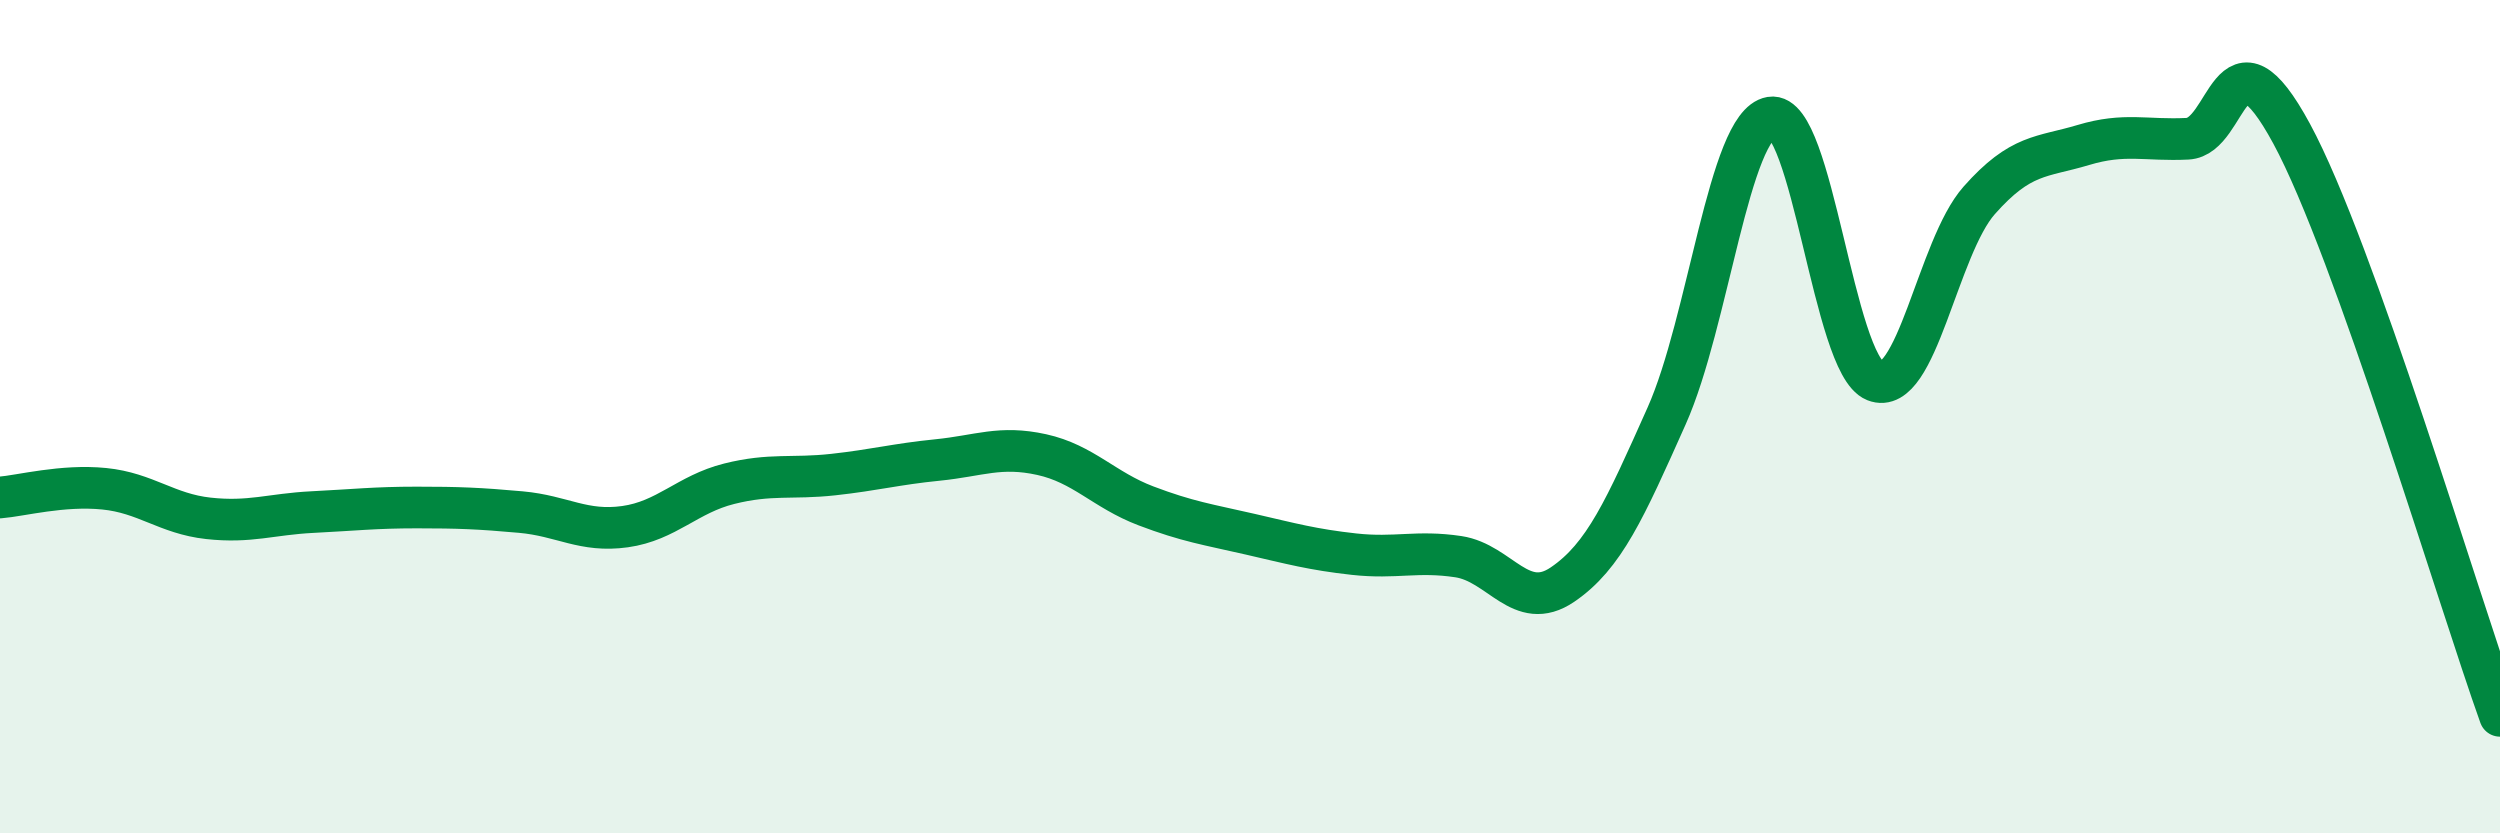
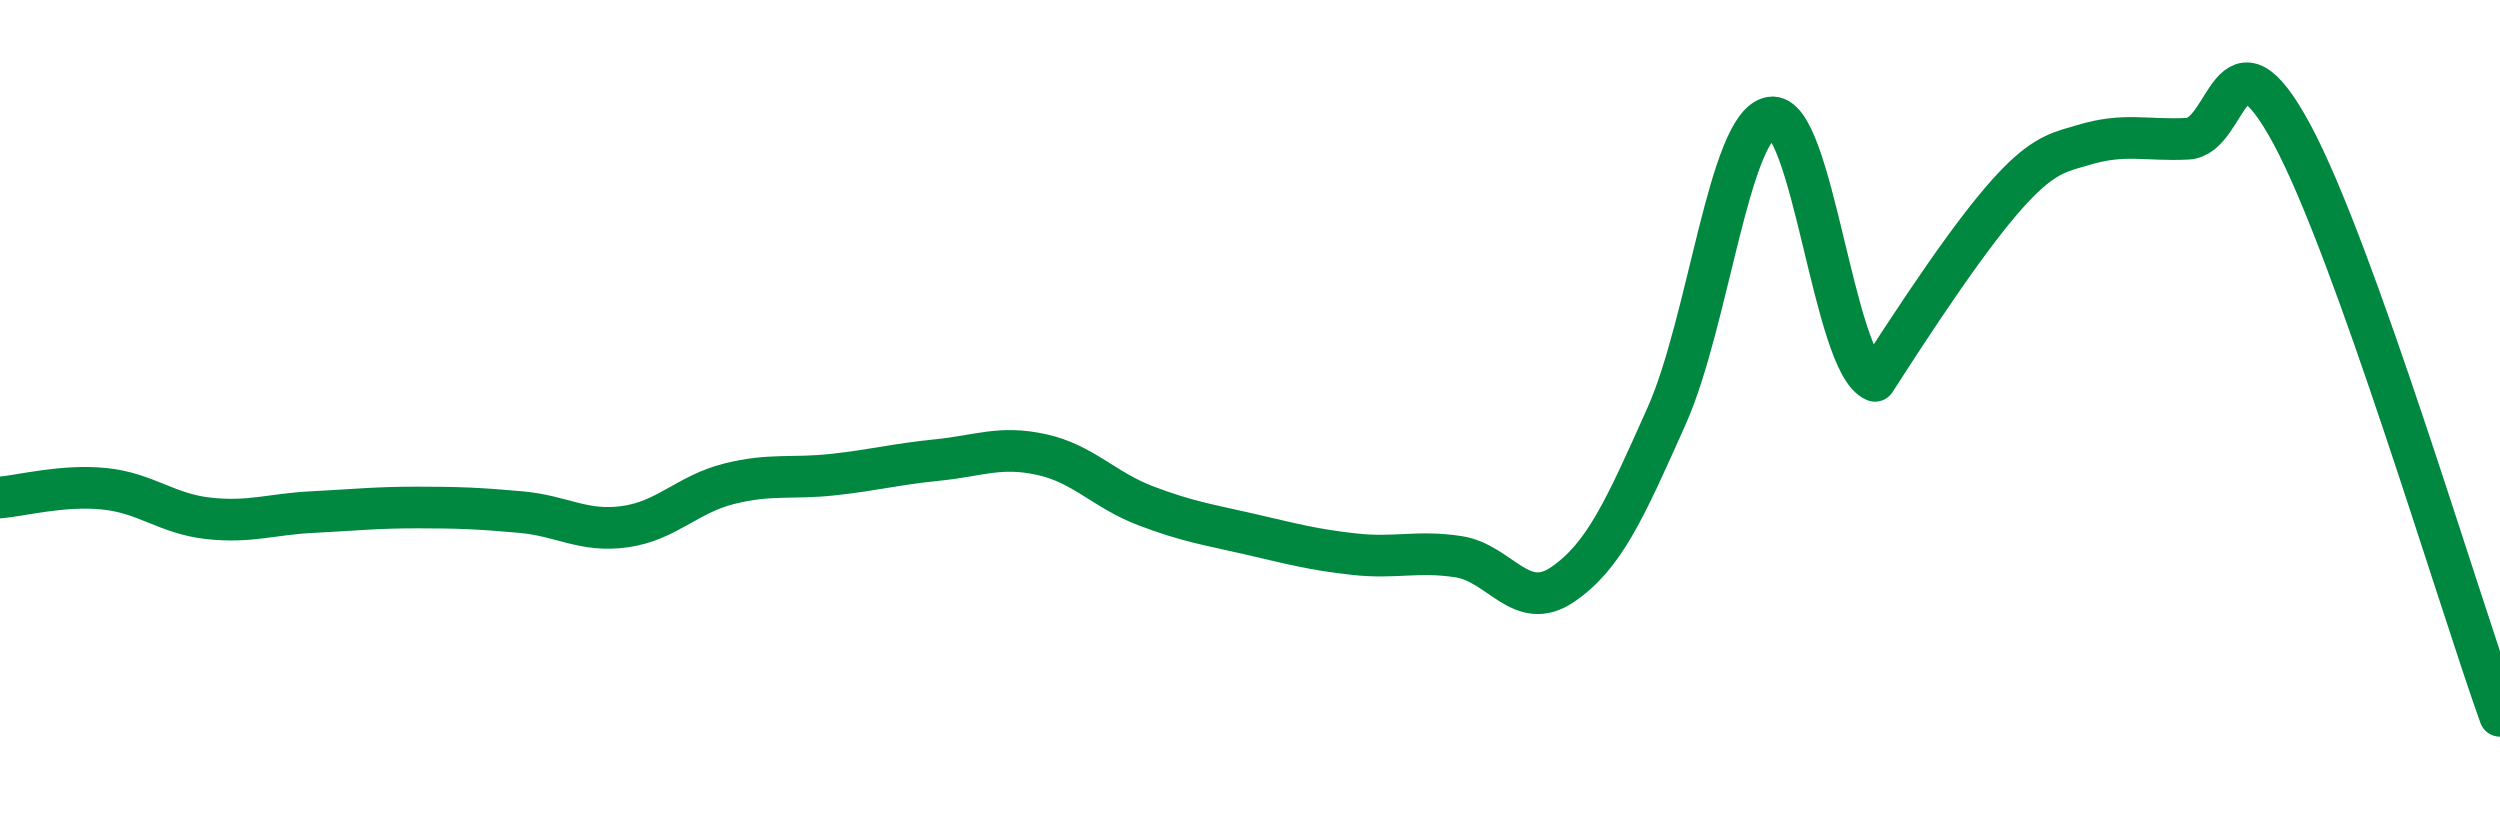
<svg xmlns="http://www.w3.org/2000/svg" width="60" height="20" viewBox="0 0 60 20">
-   <path d="M 0,11.94 C 0.5,11.9 1.5,11.63 2.5,11.73 C 3.5,11.83 4,12.33 5,12.44 C 6,12.55 6.5,12.34 7.5,12.29 C 8.5,12.24 9,12.18 10,12.18 C 11,12.18 11.5,12.2 12.5,12.29 C 13.5,12.38 14,12.78 15,12.64 C 16,12.5 16.5,11.86 17.5,11.61 C 18.5,11.36 19,11.5 20,11.39 C 21,11.28 21.5,11.14 22.5,11.04 C 23.5,10.94 24,10.69 25,10.91 C 26,11.13 26.5,11.76 27.5,12.14 C 28.5,12.52 29,12.59 30,12.82 C 31,13.05 31.5,13.19 32.5,13.3 C 33.5,13.41 34,13.21 35,13.36 C 36,13.51 36.5,14.71 37.5,14.03 C 38.5,13.35 39,12.22 40,9.98 C 41,7.74 41.5,2.99 42.5,2.82 C 43.5,2.65 44,8.74 45,9.14 C 46,9.54 46.5,5.94 47.5,4.81 C 48.5,3.68 49,3.78 50,3.48 C 51,3.18 51.5,3.38 52.5,3.33 C 53.5,3.28 53.5,0.44 55,3.21 C 56.5,5.98 59,14.39 60,17.18L60 20L0 20Z" fill="#008740" opacity="0.1" stroke-linecap="round" stroke-linejoin="round" />
-   <path d="M 0,11.94 C 0.5,11.9 1.5,11.63 2.5,11.73 C 3.5,11.83 4,12.33 5,12.44 C 6,12.55 6.5,12.34 7.5,12.29 C 8.5,12.24 9,12.18 10,12.18 C 11,12.18 11.5,12.2 12.5,12.29 C 13.5,12.38 14,12.78 15,12.64 C 16,12.5 16.5,11.86 17.5,11.61 C 18.5,11.36 19,11.5 20,11.39 C 21,11.28 21.5,11.14 22.5,11.04 C 23.5,10.94 24,10.69 25,10.91 C 26,11.13 26.5,11.76 27.5,12.14 C 28.5,12.52 29,12.59 30,12.82 C 31,13.05 31.5,13.19 32.5,13.3 C 33.5,13.41 34,13.21 35,13.36 C 36,13.51 36.5,14.71 37.5,14.03 C 38.5,13.35 39,12.22 40,9.98 C 41,7.74 41.5,2.99 42.5,2.82 C 43.5,2.65 44,8.74 45,9.14 C 46,9.54 46.5,5.94 47.5,4.81 C 48.5,3.68 49,3.78 50,3.48 C 51,3.18 51.5,3.38 52.5,3.33 C 53.5,3.28 53.5,0.44 55,3.21 C 56.5,5.98 59,14.39 60,17.18" stroke="#008740" stroke-width="1" fill="none" stroke-linecap="round" stroke-linejoin="round" />
+   <path d="M 0,11.94 C 0.5,11.9 1.5,11.63 2.5,11.73 C 3.5,11.83 4,12.33 5,12.44 C 6,12.55 6.5,12.34 7.5,12.29 C 8.5,12.24 9,12.18 10,12.18 C 11,12.18 11.5,12.2 12.5,12.29 C 13.5,12.38 14,12.78 15,12.64 C 16,12.5 16.5,11.86 17.5,11.61 C 18.5,11.36 19,11.5 20,11.39 C 21,11.28 21.5,11.14 22.5,11.04 C 23.5,10.94 24,10.69 25,10.91 C 26,11.13 26.5,11.76 27.5,12.14 C 28.5,12.52 29,12.59 30,12.82 C 31,13.05 31.5,13.19 32.5,13.3 C 33.5,13.41 34,13.21 35,13.36 C 36,13.51 36.5,14.71 37.5,14.03 C 38.5,13.35 39,12.22 40,9.98 C 41,7.74 41.5,2.99 42.5,2.82 C 43.5,2.65 44,8.74 45,9.14 C 48.5,3.68 49,3.78 50,3.48 C 51,3.18 51.5,3.38 52.5,3.33 C 53.5,3.28 53.5,0.44 55,3.21 C 56.5,5.98 59,14.39 60,17.18" stroke="#008740" stroke-width="1" fill="none" stroke-linecap="round" stroke-linejoin="round" />
</svg>